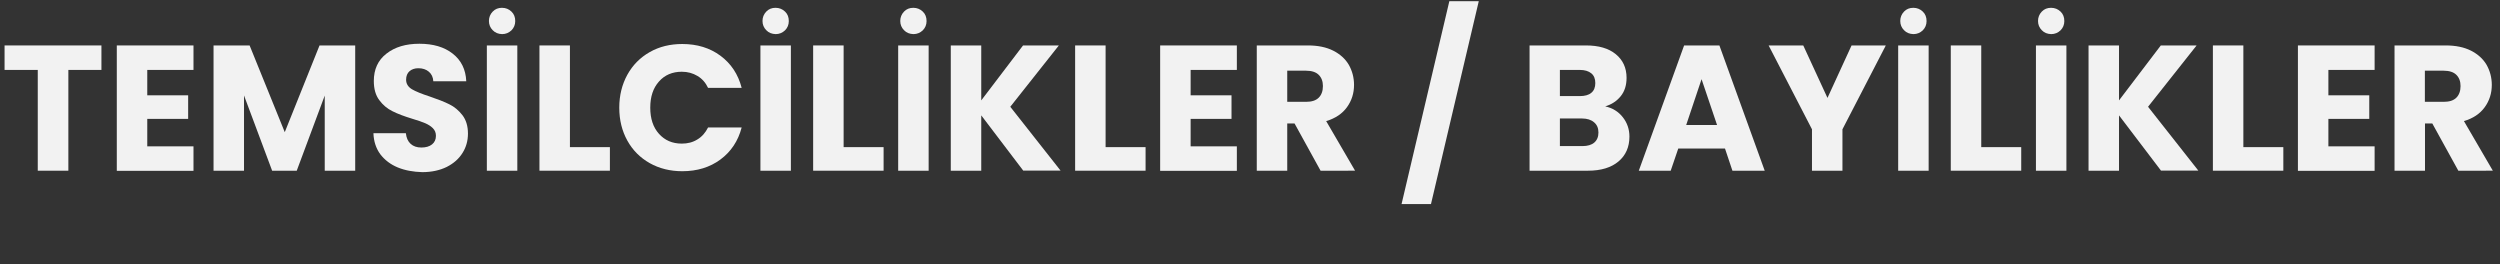
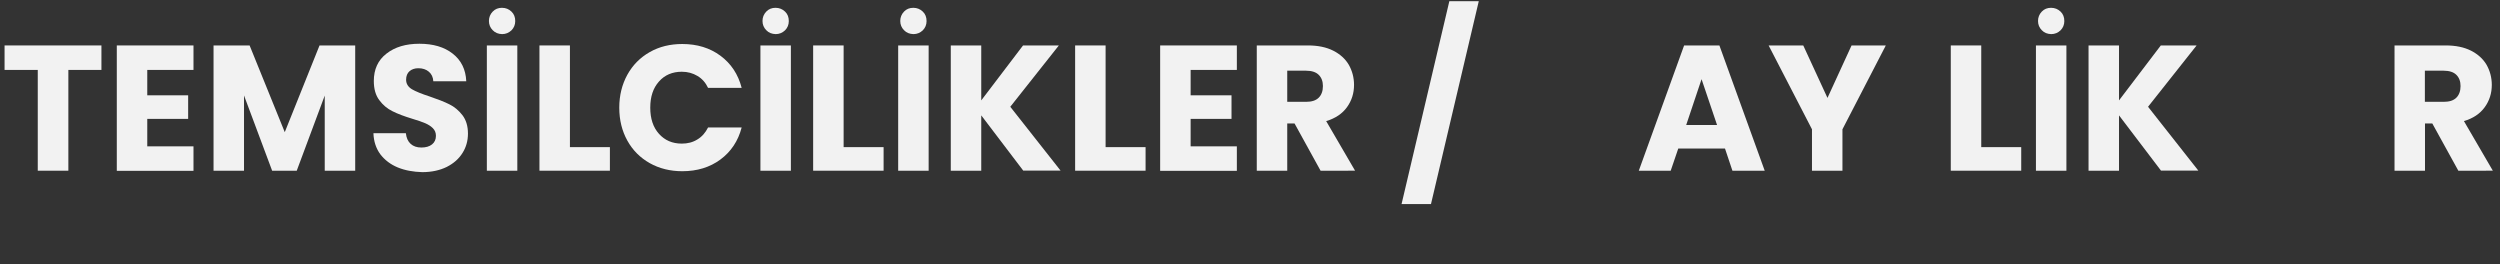
<svg xmlns="http://www.w3.org/2000/svg" version="1.1" id="Layer_1" x="0px" y="0px" viewBox="0 0 1920 203" style="enable-background:new 0 0 1920 203;" xml:space="preserve">
  <rect x="0" y="0" width="1920" height="203" fill="#333333" stroke="none" />
  <style type="text/css">
	.st0{fill:#F2F2F2;}
</style>
  <g>
    <g>
      <path class="st0" d="M77.9,34.9v18.8H52.5v77.4H29V53.7H3.5V34.9H77.9z" />
      <path class="st0" d="M113.1,53.7v19.5h31.4v18.1h-31.4v21.1h35.5v18.8H89.7V34.9h58.9v18.8H113.1z" />
      <path class="st0" d="M272.8,34.9v96.2h-23.4V73.4l-21.5,57.7h-18.9l-21.6-57.8v57.8h-23.4V34.9h27.7l27,66.6l26.7-66.6H272.8z" />
      <path class="st0" d="M305.5,128.6c-5.6-2.3-10-5.7-13.4-10.1c-3.3-4.5-5.1-9.9-5.3-16.2h24.9c0.4,3.6,1.6,6.3,3.7,8.2    c2.1,1.9,4.8,2.8,8.2,2.8c3.5,0,6.2-0.8,8.2-2.4c2-1.6,3-3.8,3-6.6c0-2.4-0.8-4.3-2.4-5.9c-1.6-1.6-3.6-2.8-5.9-3.8    c-2.3-1-5.6-2.1-9.9-3.4c-6.2-1.9-11.3-3.8-15.2-5.8c-3.9-1.9-7.3-4.7-10.1-8.5c-2.8-3.7-4.2-8.6-4.2-14.7c0-8.9,3.2-16,9.7-21    c6.5-5.1,14.9-7.6,25.3-7.6c10.6,0,19.1,2.5,25.6,7.6c6.5,5.1,10,12.1,10.4,21.2h-25.3c-0.2-3.1-1.3-5.5-3.4-7.3    c-2.1-1.8-4.8-2.7-8.1-2.7c-2.8,0-5.1,0.8-6.8,2.3c-1.7,1.5-2.6,3.7-2.6,6.5c0,3.1,1.5,5.5,4.4,7.3c2.9,1.7,7.5,3.6,13.7,5.6    c6.2,2.1,11.3,4.1,15.1,6c3.9,1.9,7.2,4.7,10.1,8.4c2.8,3.7,4.2,8.4,4.2,14.1c0,5.5-1.4,10.5-4.2,14.9c-2.8,4.5-6.8,8-12.1,10.7    c-5.3,2.6-11.6,4-18.8,4C317.4,132,311.1,130.9,305.5,128.6z" />
      <path class="st0" d="M397.3,34.9v96.2h-23.4V34.9H397.3z M378.4,23.2c-1.9-1.9-2.9-4.3-2.9-7.1c0-2.8,1-5.2,2.9-7.2    c1.9-2,4.3-2.9,7.1-2.9c2.9,0,5.3,1,7.3,2.9s2.9,4.3,2.9,7.3c0,2.8-1,5.2-2.9,7.1c-2,1.9-4.4,2.9-7.2,2.9    C382.7,26.1,380.3,25.2,378.4,23.2z" />
      <path class="st0" d="M437.7,113h30.7v18.1h-54.1V34.9h23.4V113z" />
      <path class="st0" d="M481.8,57.4c4.1-7.4,9.8-13.2,17.2-17.4c7.4-4.2,15.7-6.2,25-6.2c11.4,0,21.2,3,29.3,9    c8.1,6,13.6,14.2,16.3,24.7h-25.8c-1.9-4-4.6-7.1-8.2-9.2c-3.5-2.1-7.5-3.2-12-3.2c-7.2,0-13.1,2.5-17.5,7.5    c-4.5,5-6.7,11.7-6.7,20.1c0,8.4,2.2,15.1,6.7,20.1c4.5,5,10.3,7.5,17.5,7.5c4.5,0,8.5-1,12-3.2c3.5-2.1,6.2-5.2,8.2-9.2h25.8    c-2.7,10.4-8.2,18.6-16.3,24.6c-8.1,6-17.9,9-29.3,9c-9.3,0-17.7-2.1-25-6.2c-7.4-4.2-13.1-9.9-17.2-17.3    c-4.1-7.4-6.2-15.8-6.2-25.3C475.6,73.3,477.7,64.9,481.8,57.4z" />
      <path class="st0" d="M607.4,34.9v96.2H584V34.9H607.4z M588.5,23.2c-1.9-1.9-2.9-4.3-2.9-7.1c0-2.8,1-5.2,2.9-7.2    c1.9-2,4.3-2.9,7.1-2.9c2.9,0,5.3,1,7.3,2.9s2.9,4.3,2.9,7.3c0,2.8-1,5.2-2.9,7.1c-2,1.9-4.4,2.9-7.2,2.9    C592.8,26.1,590.4,25.2,588.5,23.2z" />
      <path class="st0" d="M647.9,113h30.7v18.1h-54.1V34.9h23.4V113z" />
      <path class="st0" d="M713.2,34.9v96.2h-23.4V34.9H713.2z M694.3,23.2c-1.9-1.9-2.9-4.3-2.9-7.1c0-2.8,1-5.2,2.9-7.2    c1.9-2,4.3-2.9,7.1-2.9c2.9,0,5.3,1,7.3,2.9s2.9,4.3,2.9,7.3c0,2.8-1,5.2-2.9,7.1c-2,1.9-4.4,2.9-7.2,2.9    C698.6,26.1,696.2,25.2,694.3,23.2z" />
      <path class="st0" d="M785.9,131.1l-32.3-42.5v42.5h-23.4V34.9h23.4v42.2l32.1-42.2h27.5L775.9,82l38.6,49H785.9z" />
      <path class="st0" d="M849.1,113h30.7v18.1h-54.1V34.9h23.4V113z" />
      <path class="st0" d="M914.4,53.7v19.5h31.4v18.1h-31.4v21.1h35.5v18.8H891V34.9h58.9v18.8H914.4z" />
      <path class="st0" d="M1014.2,131.1l-20-36.3h-5.6v36.3h-23.4V34.9h39.3c7.6,0,14,1.3,19.4,4c5.3,2.7,9.3,6.3,12,10.9    c2.6,4.6,4,9.8,4,15.4c0,6.4-1.8,12.1-5.4,17.1c-3.6,5-8.9,8.6-16,10.7l22.2,38.1H1014.2z M988.6,78.2h14.5c4.3,0,7.5-1,9.7-3.2    c2.1-2.1,3.2-5.1,3.2-8.9c0-3.7-1.1-6.5-3.2-8.6c-2.1-2.1-5.4-3.2-9.7-3.2h-14.5V78.2z" />
      <path class="st0" d="M1135.7,0.9L1099,156.7h-22.6l36.7-155.8H1135.7z" />
-       <path class="st0" d="M1246.3,90c3.4,4.3,5.1,9.3,5.1,14.9c0,8-2.8,14.4-8.4,19.1c-5.6,4.7-13.4,7.1-23.5,7.1h-44.8V34.9h43.3    c9.8,0,17.4,2.2,22.9,6.7c5.5,4.5,8.3,10.5,8.3,18.2c0,5.7-1.5,10.4-4.5,14.1c-3,3.7-6.9,6.3-11.9,7.8    C1238.4,82.9,1242.9,85.7,1246.3,90z M1198,73.8h15.3c3.8,0,6.8-0.8,8.8-2.5c2.1-1.7,3.1-4.2,3.1-7.5s-1-5.8-3.1-7.5    c-2.1-1.7-5-2.6-8.8-2.6H1198V73.8z M1224.4,109.5c2.1-1.8,3.2-4.4,3.2-7.7c0-3.4-1.1-6-3.4-7.9c-2.2-1.9-5.3-2.9-9.2-2.9h-17    v21.2h17.3C1219.2,112.2,1222.3,111.3,1224.4,109.5z" />
      <path class="st0" d="M1324.8,114.1h-35.9l-5.8,17h-24.5l34.8-96.2h27.1l34.8,96.2h-24.8L1324.8,114.1z M1318.7,96l-11.9-35.2    L1295,96H1318.7z" />
      <path class="st0" d="M1448.3,34.9L1415,99.3v31.8h-23.4V99.3l-33.3-64.4h26.6l18.6,40.3l18.5-40.3H1448.3z" />
-       <path class="st0" d="M1481.2,34.9v96.2h-23.4V34.9H1481.2z M1462.3,23.2c-1.9-1.9-2.9-4.3-2.9-7.1c0-2.8,1-5.2,2.9-7.2    c1.9-2,4.3-2.9,7.1-2.9c2.9,0,5.3,1,7.3,2.9s2.9,4.3,2.9,7.3c0,2.8-1,5.2-2.9,7.1c-2,1.9-4.4,2.9-7.2,2.9    C1466.6,26.1,1464.2,25.2,1462.3,23.2z" />
      <path class="st0" d="M1521.6,113h30.7v18.1h-54.1V34.9h23.4V113z" />
      <path class="st0" d="M1587,34.9v96.2h-23.4V34.9H1587z M1568.1,23.2c-1.9-1.9-2.9-4.3-2.9-7.1c0-2.8,1-5.2,2.9-7.2    c1.9-2,4.3-2.9,7.1-2.9c2.9,0,5.3,1,7.3,2.9s2.9,4.3,2.9,7.3c0,2.8-1,5.2-2.9,7.1c-2,1.9-4.4,2.9-7.2,2.9    C1572.4,26.1,1570,25.2,1568.1,23.2z" />
      <path class="st0" d="M1659.7,131.1l-32.3-42.5v42.5H1604V34.9h23.4v42.2l32.1-42.2h27.5L1649.7,82l38.6,49H1659.7z" />
-       <path class="st0" d="M1722.9,113h30.7v18.1h-54.1V34.9h23.4V113z" />
-       <path class="st0" d="M1788.2,53.7v19.5h31.4v18.1h-31.4v21.1h35.5v18.8h-58.9V34.9h58.9v18.8H1788.2z" />
      <path class="st0" d="M1888,131.1l-20-36.3h-5.6v36.3h-23.4V34.9h39.3c7.6,0,14,1.3,19.4,4c5.3,2.7,9.3,6.3,12,10.9    c2.6,4.6,4,9.8,4,15.4c0,6.4-1.8,12.1-5.4,17.1c-3.6,5-8.9,8.6-16,10.7l22.2,38.1H1888z M1862.3,78.2h14.5c4.3,0,7.5-1,9.7-3.2    c2.1-2.1,3.2-5.1,3.2-8.9c0-3.7-1.1-6.5-3.2-8.6c-2.1-2.1-5.4-3.2-9.7-3.2h-14.5V78.2z" />
    </g>
  </g>
</svg>